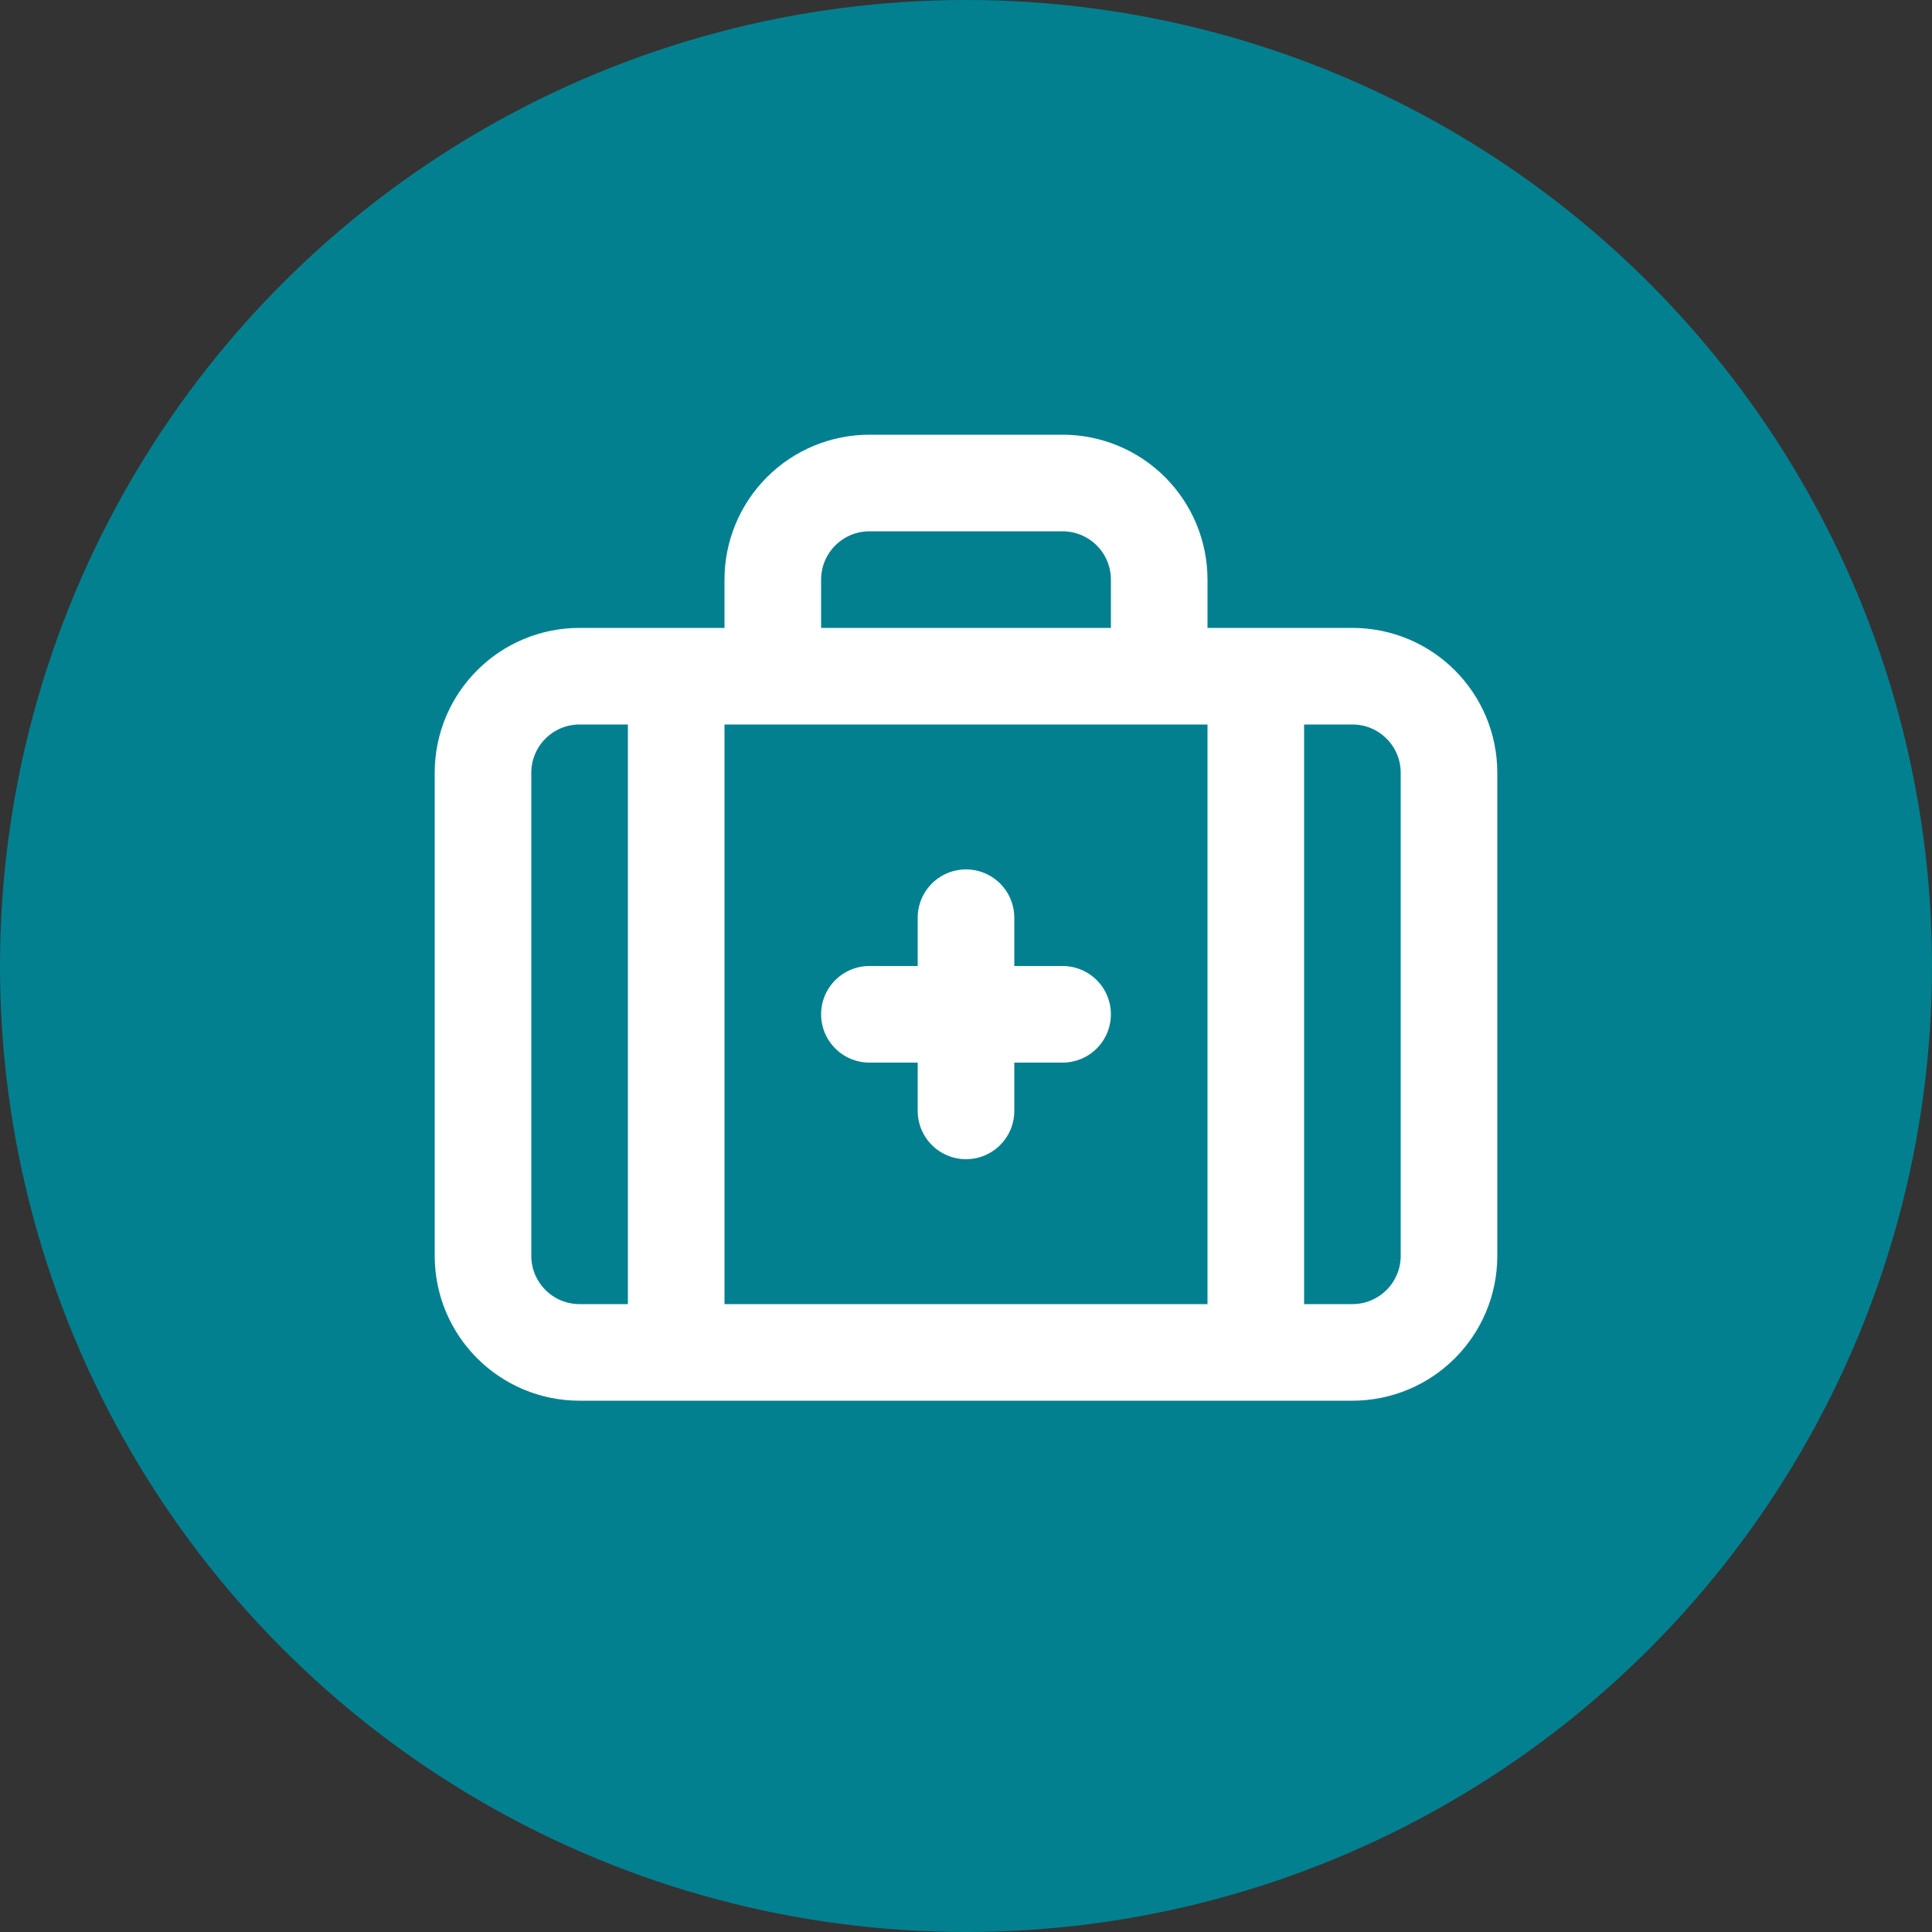
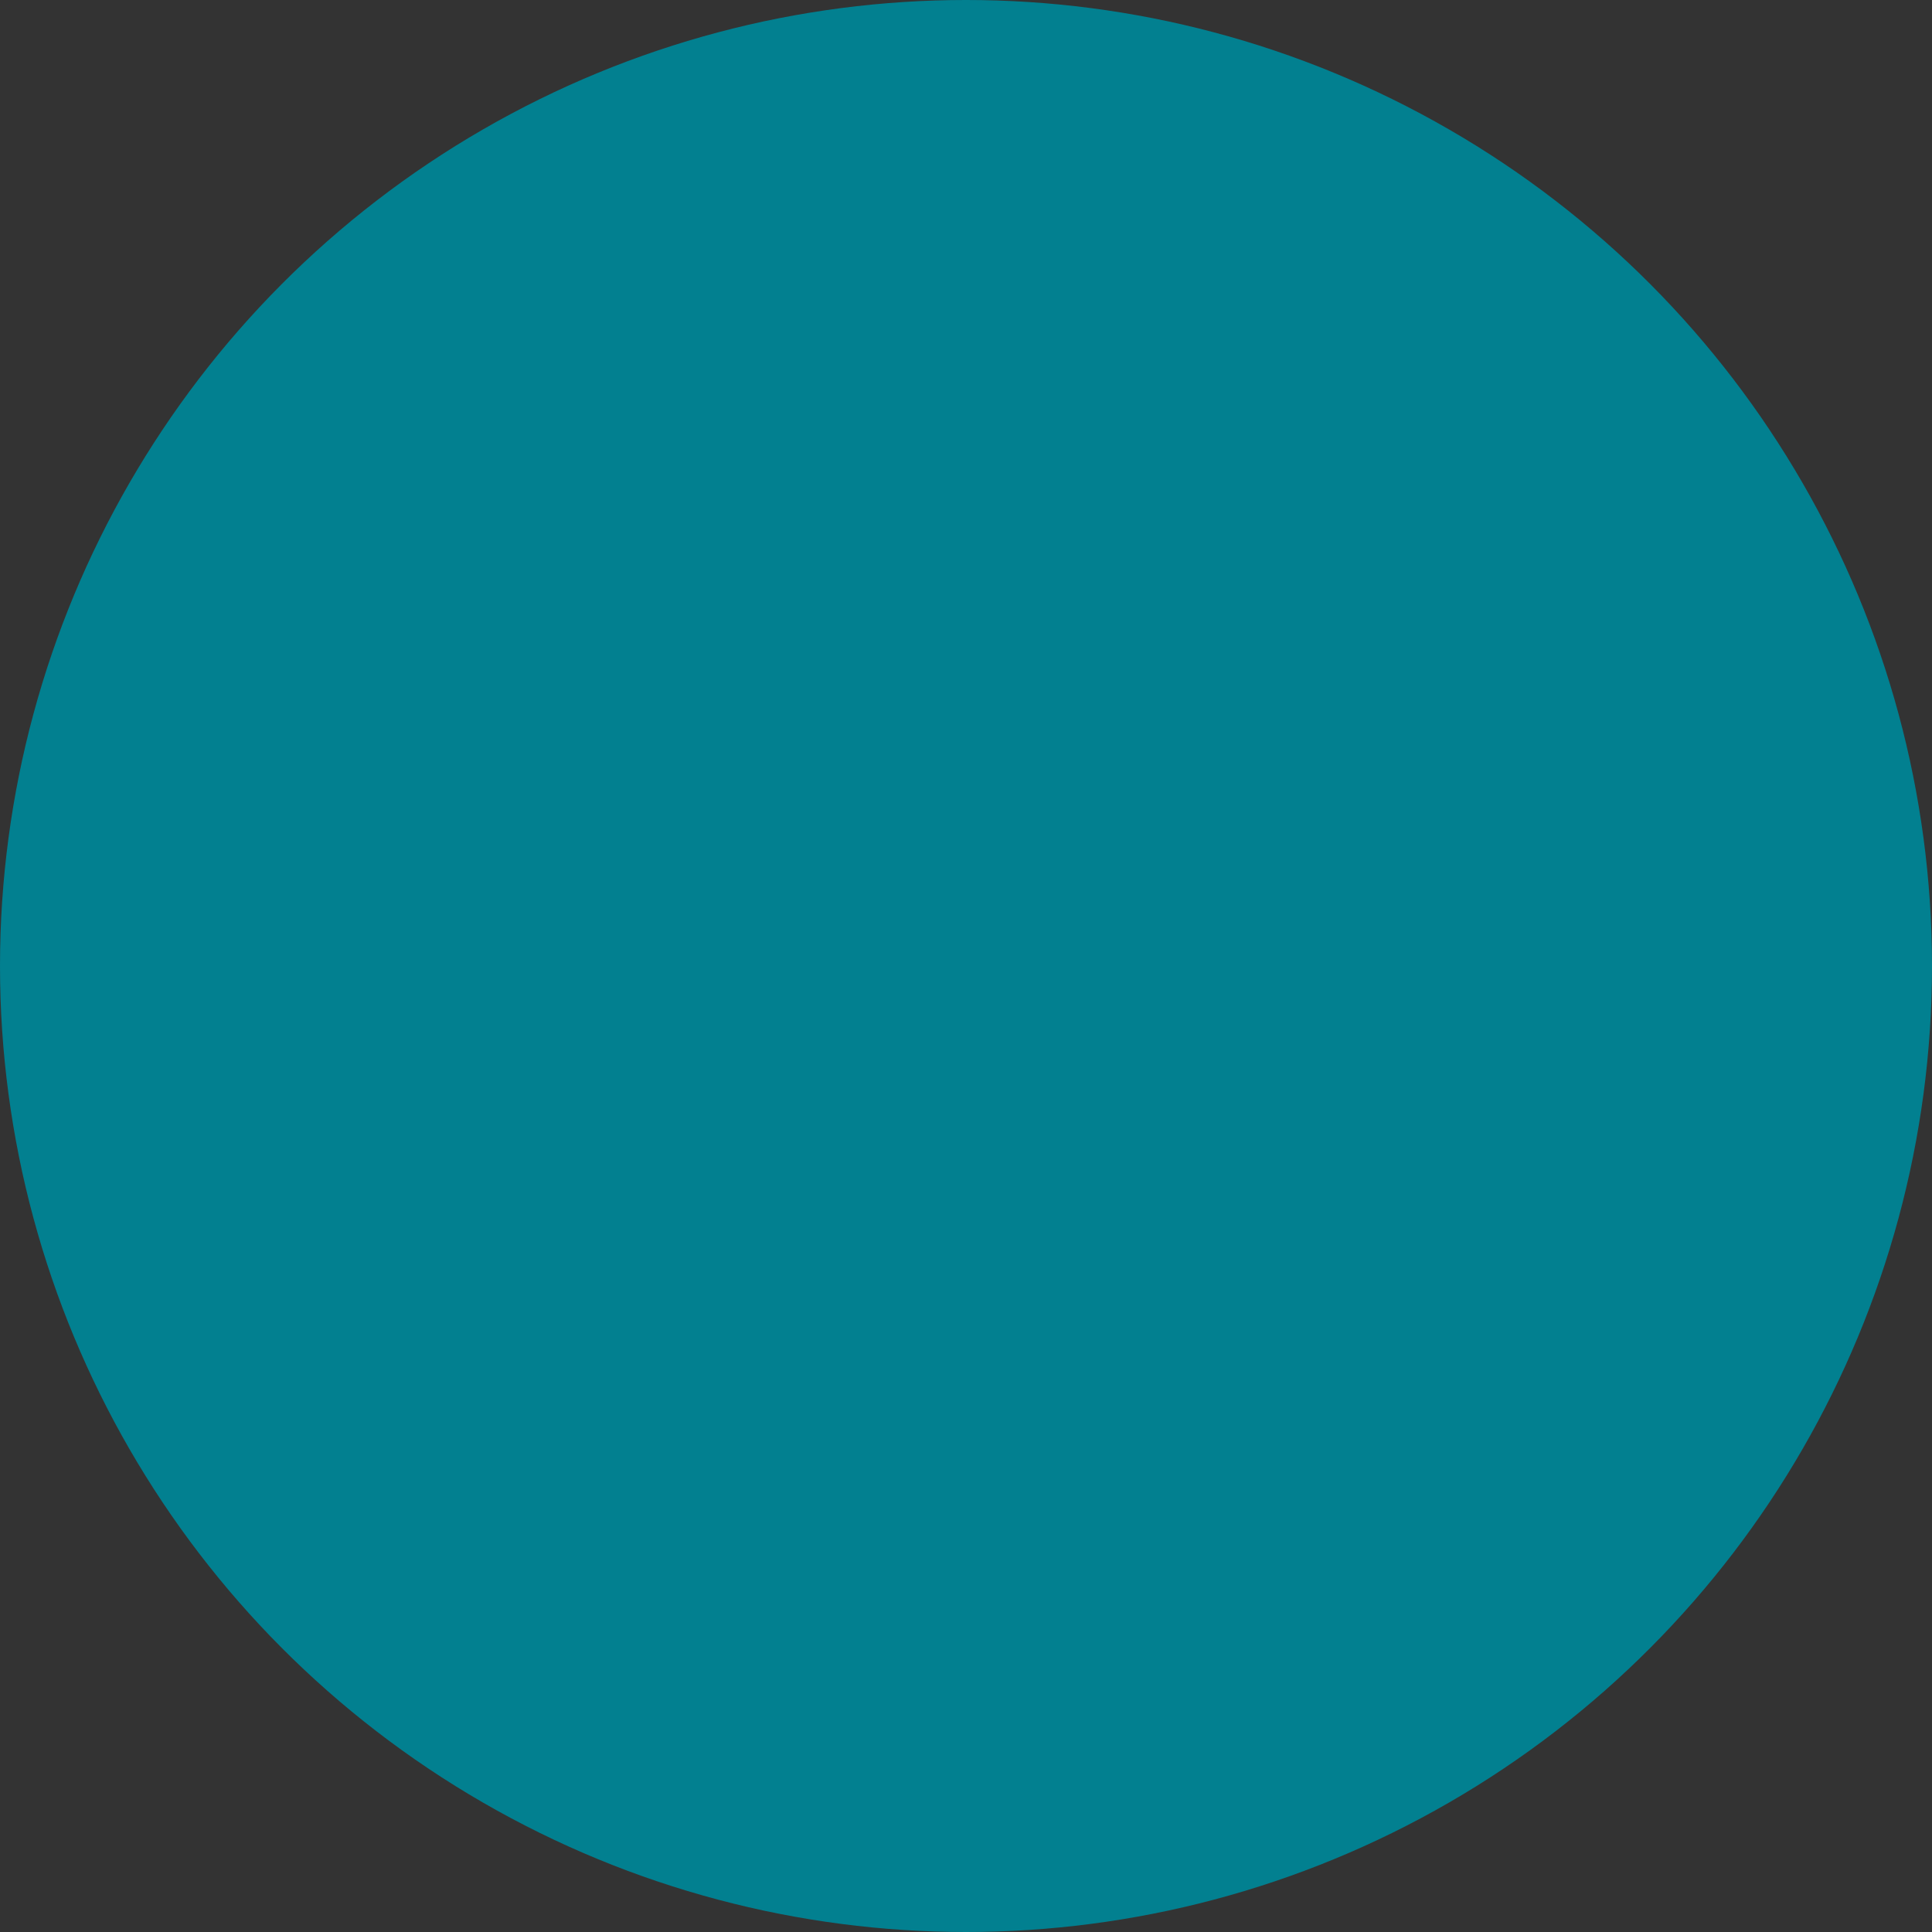
<svg xmlns="http://www.w3.org/2000/svg" width="40" height="40" viewBox="0 0 40 40" fill="none">
  <rect x="0" y="0" width="40" height="40" fill="#333333" stroke="none" />
  <circle cx="20" cy="20" r="20" fill="#028090" />
-   <path d="M20 19V23M22 21H18M24 14V12C24 11.47 23.789 10.961 23.414 10.586C23.039 10.211 22.53 10 22 10H18C17.47 10 16.961 10.211 16.586 10.586C16.211 10.961 16 11.47 16 12V14M26 14V28M14 14V28M12 14H28C29.105 14 30 14.895 30 16V26C30 27.105 29.105 28 28 28H12C10.895 28 10 27.105 10 26V16C10 14.895 10.895 14 12 14Z" stroke="white" stroke-width="2" stroke-linecap="round" stroke-linejoin="round" />
</svg>